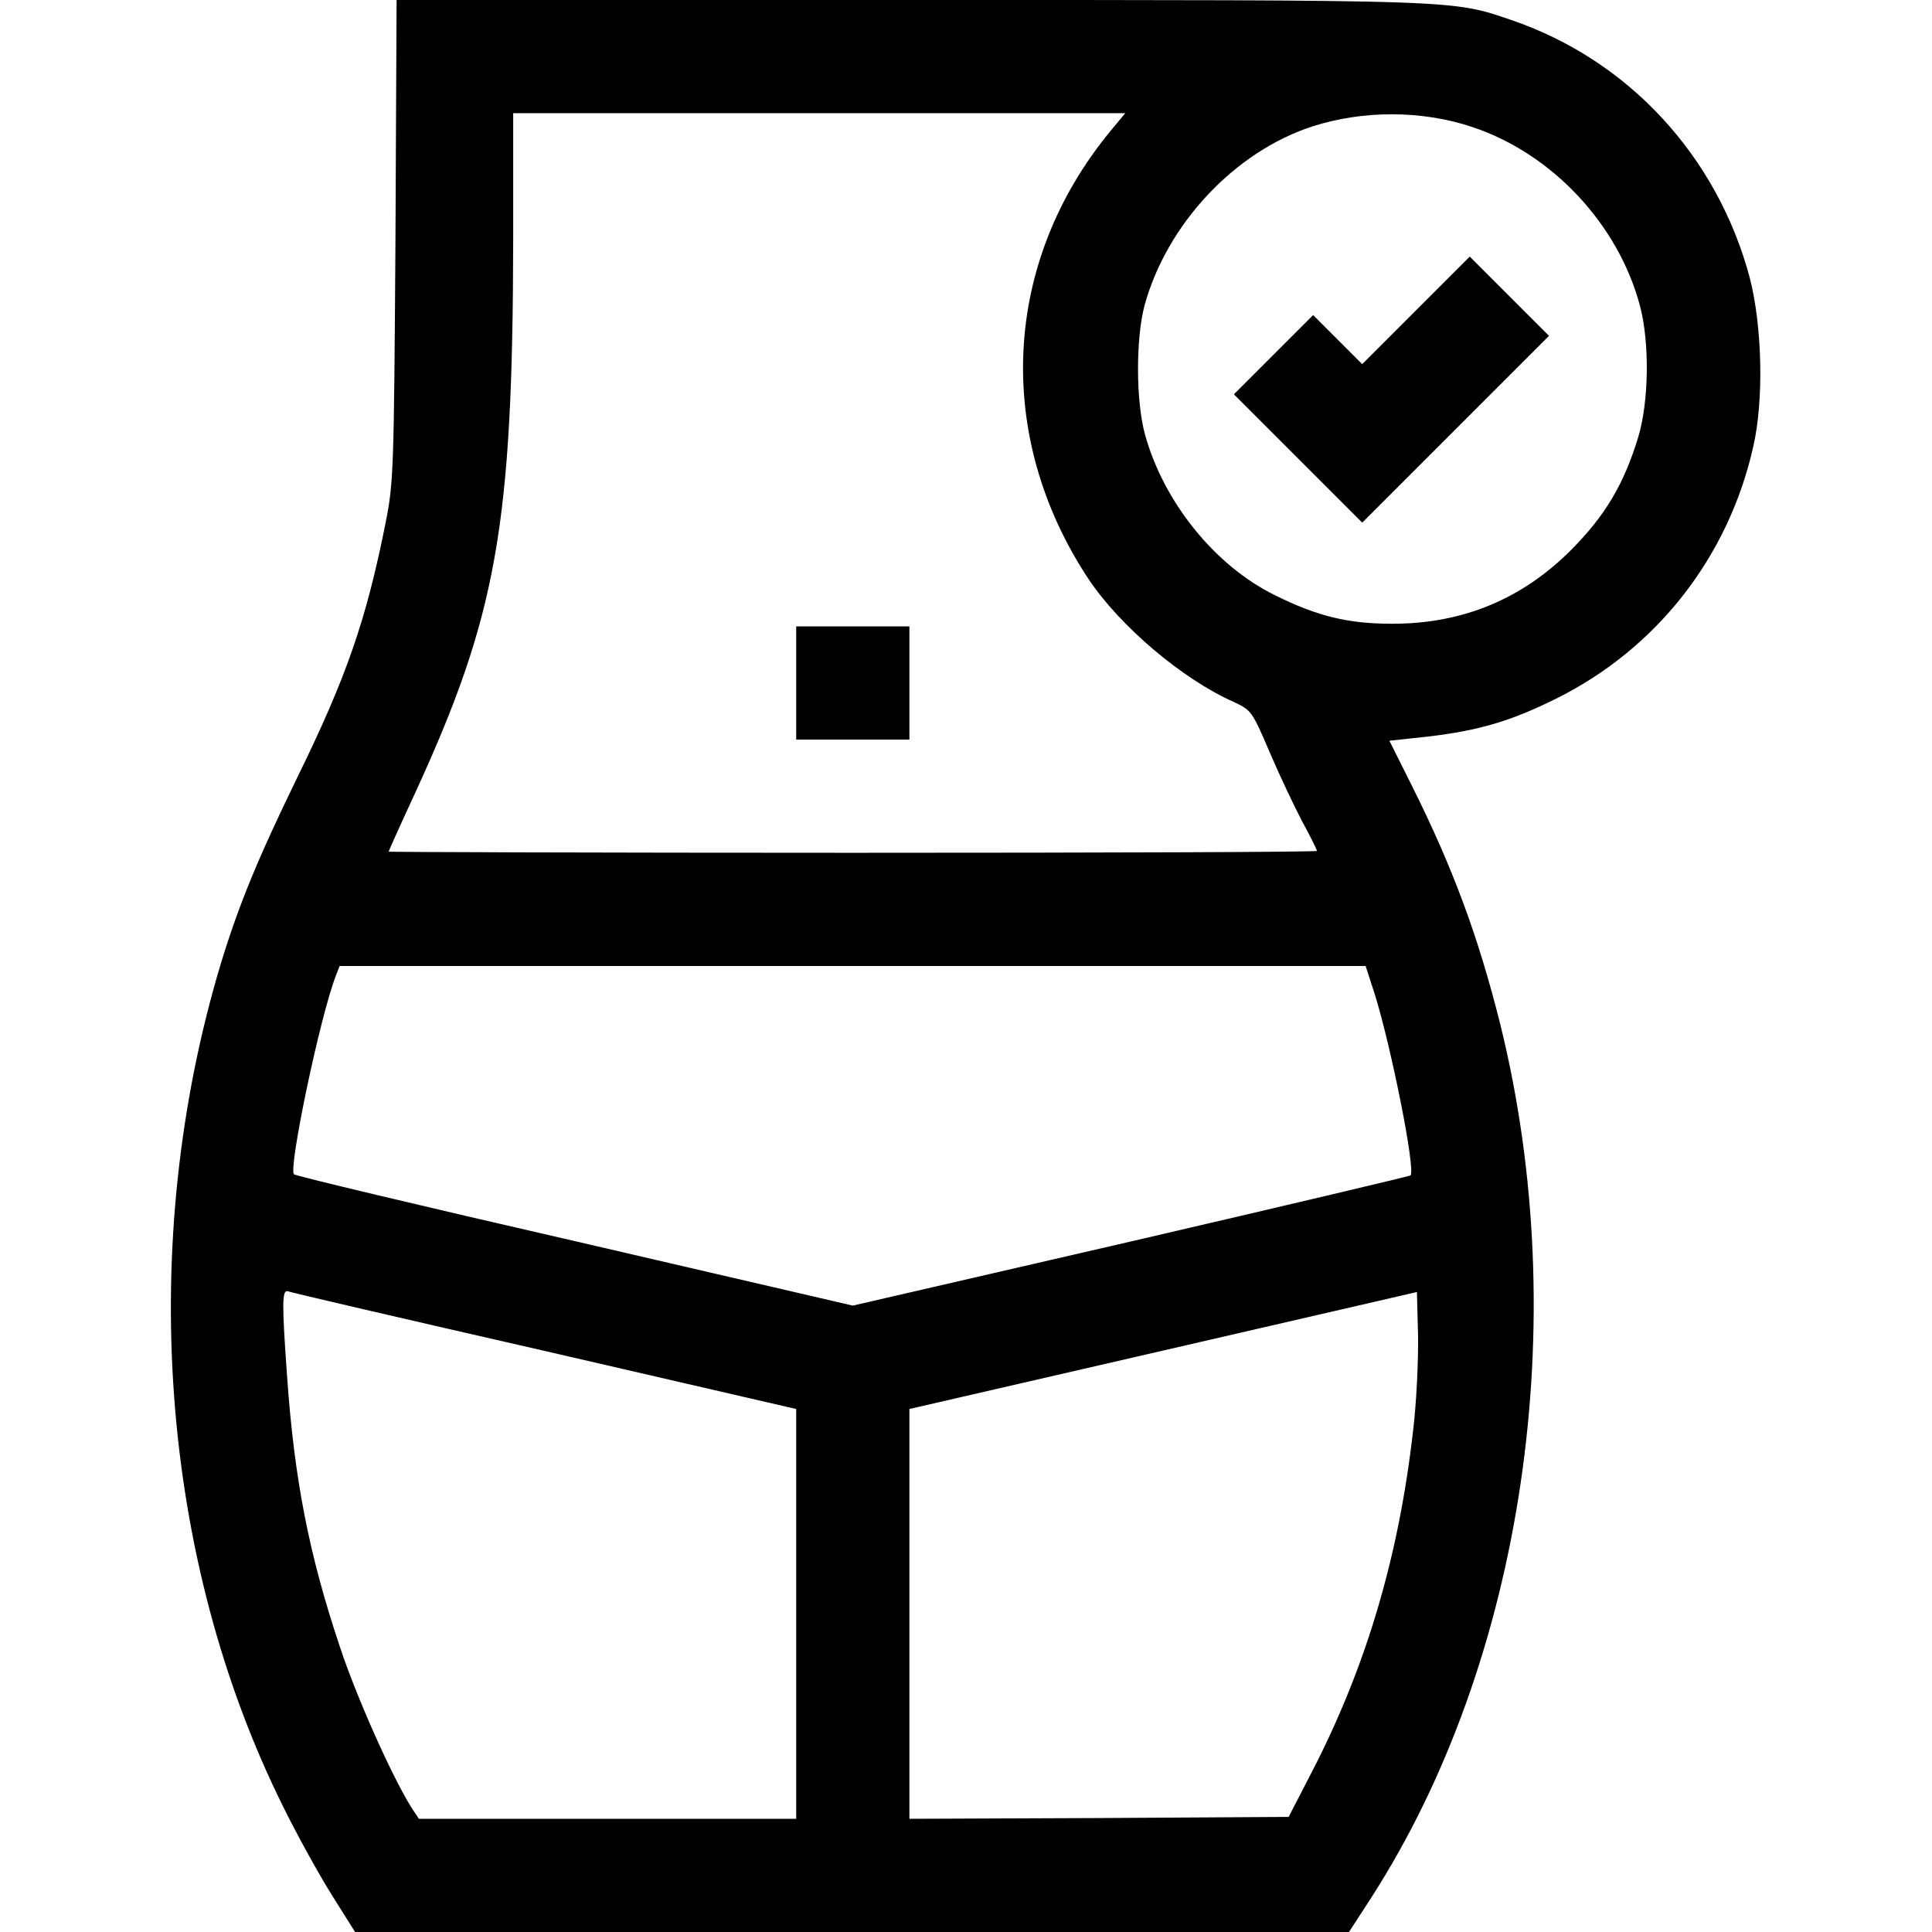
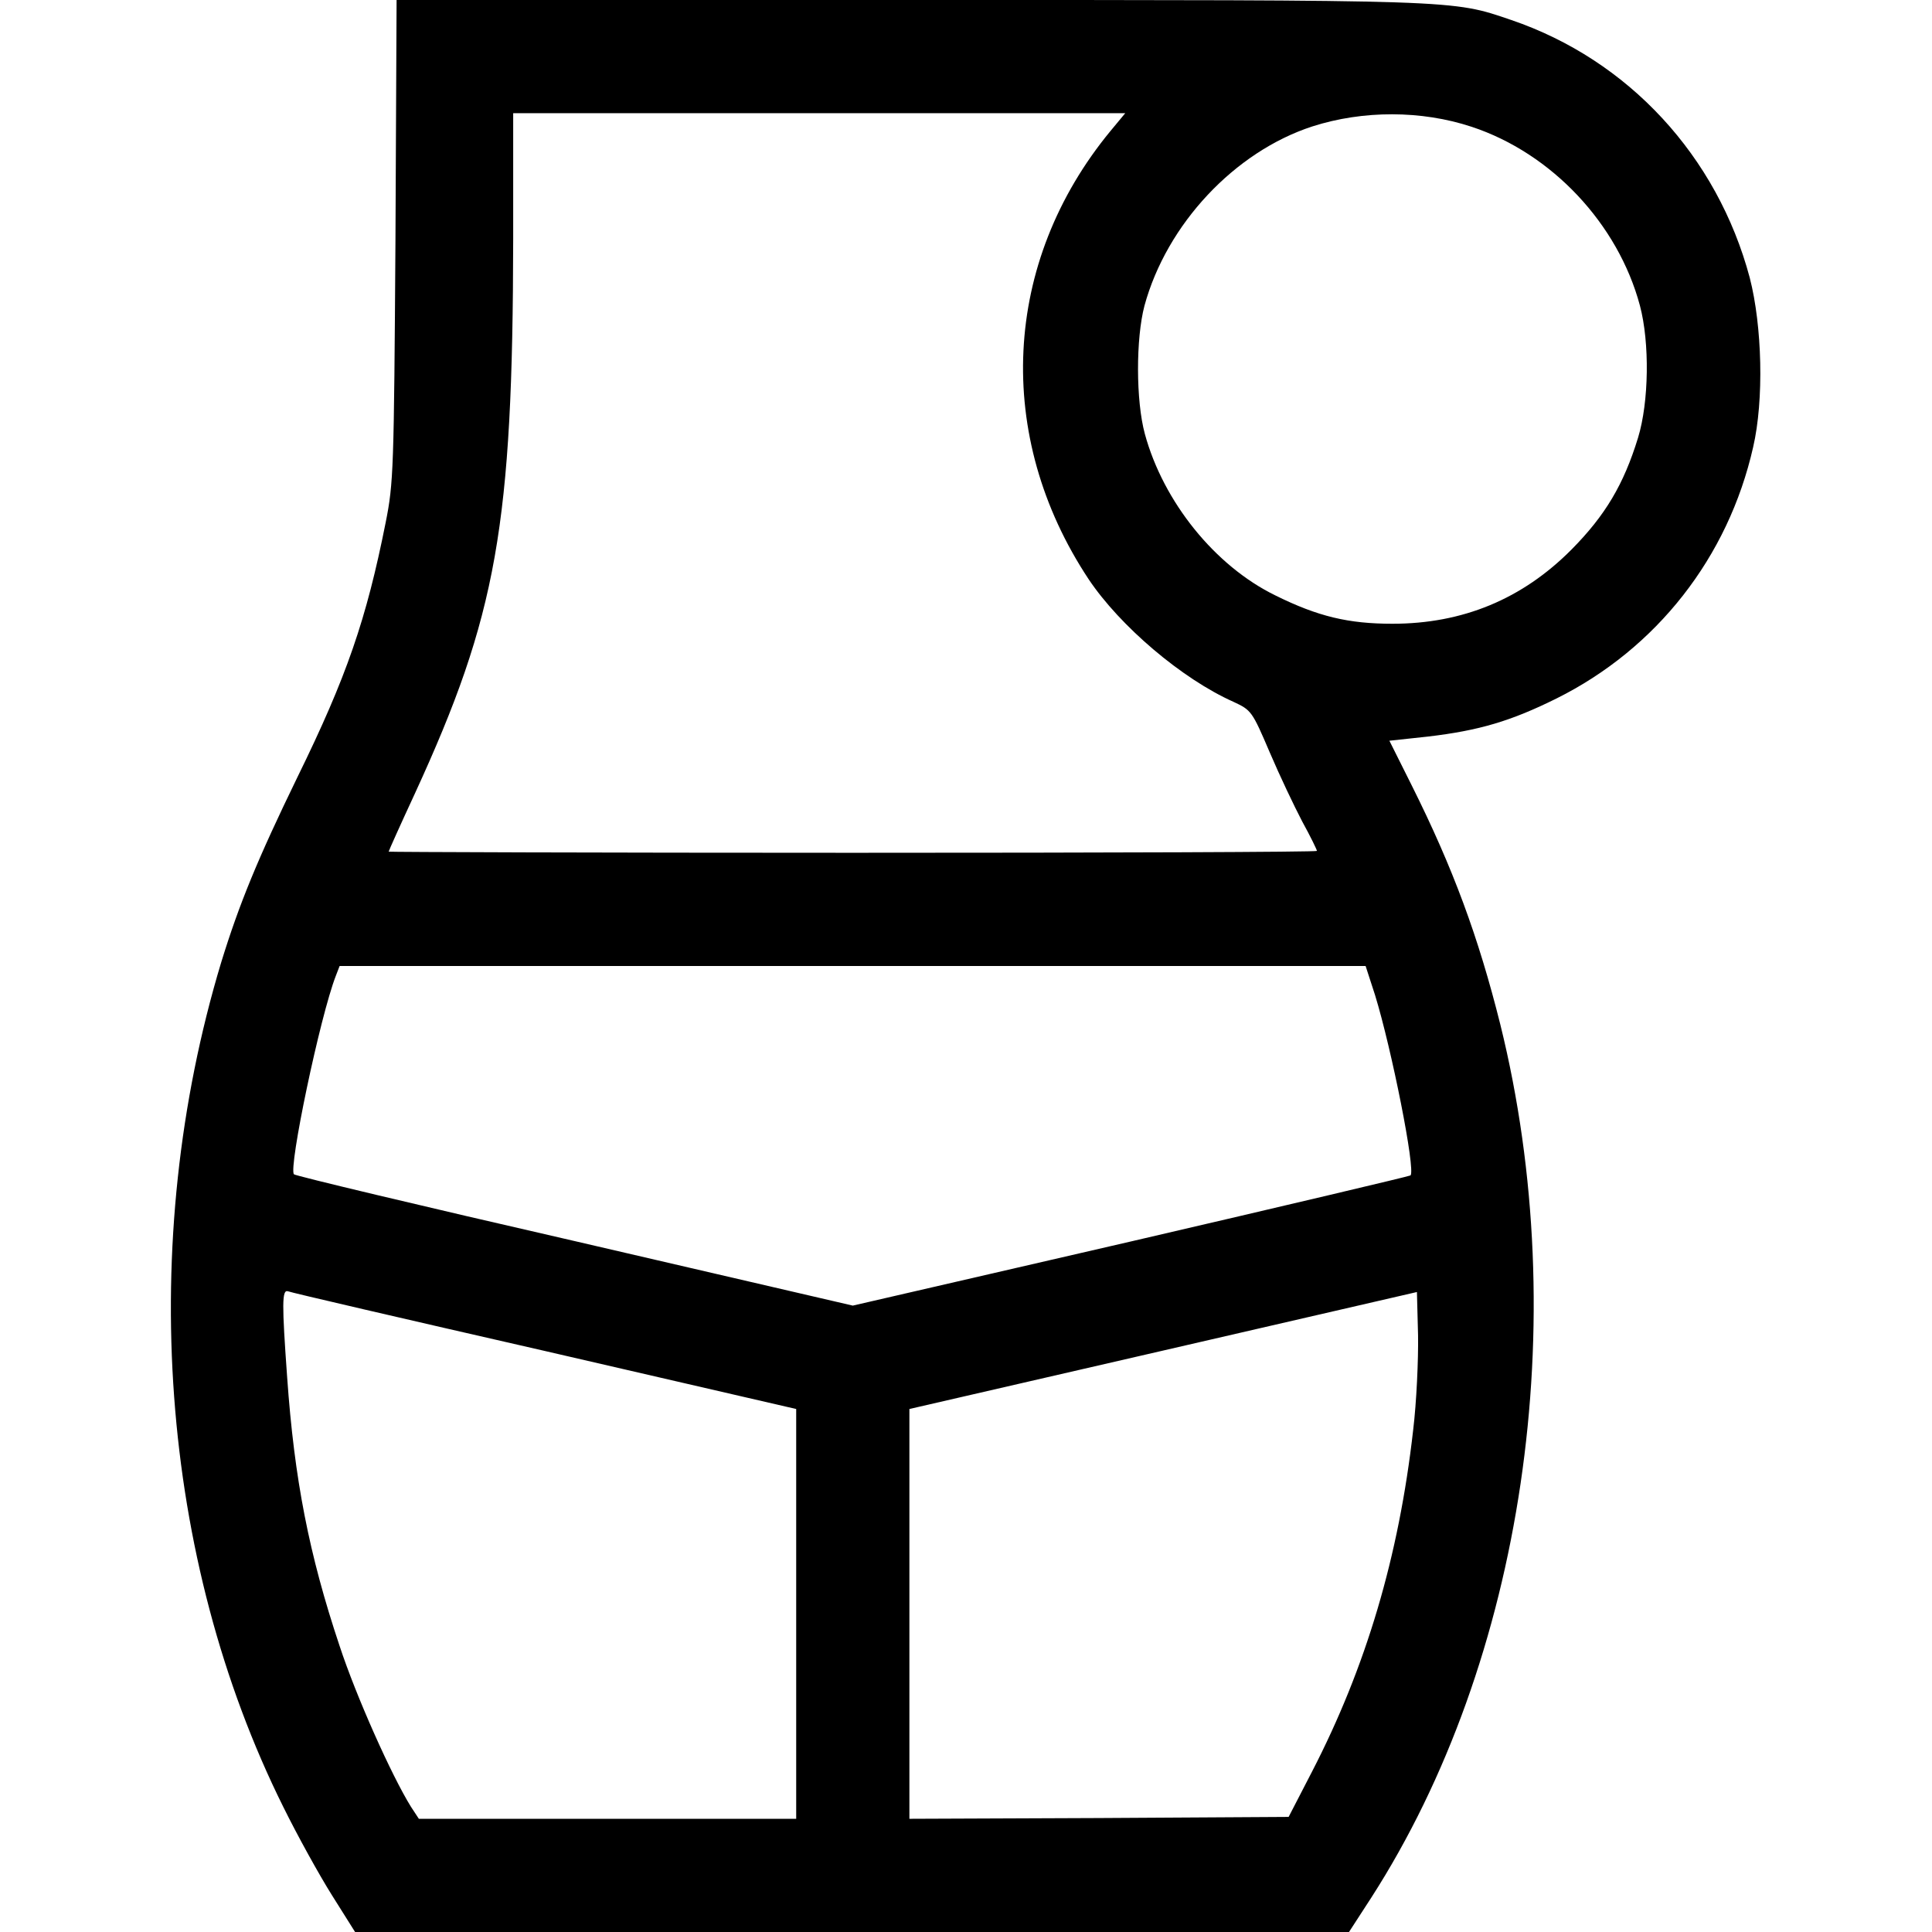
<svg xmlns="http://www.w3.org/2000/svg" width="512pt" height="512pt" viewBox="0 0 512 512" preserveAspectRatio="xMidYMid meet">
  <g transform="translate(0,512) scale(0.1,-0.1)" fill="#000000" stroke="none">
    <path d="M1048 4483 c-4 -608 -5 -643 -26 -748 -51 -256 -103 -408 -234 -675 -105 -216 -154 -335 -202 -491 -224 -743 -163 -1579 165 -2238 37 -75 95 -180 129 -234 l61 -97 1317 0 1317 0 59 91 c404 628 537 1526 342 2314 -58 232 -125 414 -235 634 l-59 118 102 11 c136 16 220 41 341 101 265 132 455 374 521 666 29 125 24 321 -9 449 -86 322 -321 577 -632 683 -159 54 -128 53 -1596 53 l-1358 0 -3 -637z m1895 290 c-287 -348 -309 -809 -58 -1188 83 -124 247 -264 384 -325 47 -22 49 -24 96 -134 26 -61 65 -143 86 -183 22 -40 39 -75 39 -78 0 -3 -553 -5 -1230 -5 -676 0 -1230 2 -1230 3 0 2 31 71 69 153 218 474 260 711 261 1472 l0 332 811 0 811 0 -39 -47z m957 11 c212 -70 388 -257 446 -474 26 -98 24 -255 -5 -350 -38 -124 -87 -206 -176 -296 -131 -132 -289 -197 -475 -197 -116 0 -197 19 -310 75 -160 78 -297 248 -346 428 -24 88 -24 253 -1 340 59 216 239 408 445 475 134 43 289 43 422 -1z m-256 -2301 c44 -143 108 -464 94 -478 -2 -2 -336 -81 -741 -175 l-737 -170 -737 171 c-406 93 -741 173 -744 177 -15 16 69 418 111 526 l10 26 1359 0 1360 0 25 -77z m-2201 -943 l667 -154 0 -543 0 -543 -500 0 -500 0 -21 32 c-51 82 -145 292 -189 426 -81 242 -120 442 -139 712 -14 195 -14 233 2 228 6 -3 312 -74 680 -158z m2302 -210 c-38 -336 -125 -628 -268 -905 l-62 -120 -503 -3 -502 -2 0 543 0 543 673 155 672 155 3 -115 c1 -64 -4 -177 -13 -251z" />
-     <path d="M2110 3310 l0 -150 150 0 150 0 0 150 0 150 -150 0 -150 0 0 -150z" />
-     <path d="M3753 4298 l-143 -143 -65 65 -65 65 -105 -105 -105 -105 170 -170 170 -170 248 248 247 247 -105 105 -105 105 -142 -142z" />
+     <path d="M3753 4298 z" />
  </g>
</svg>